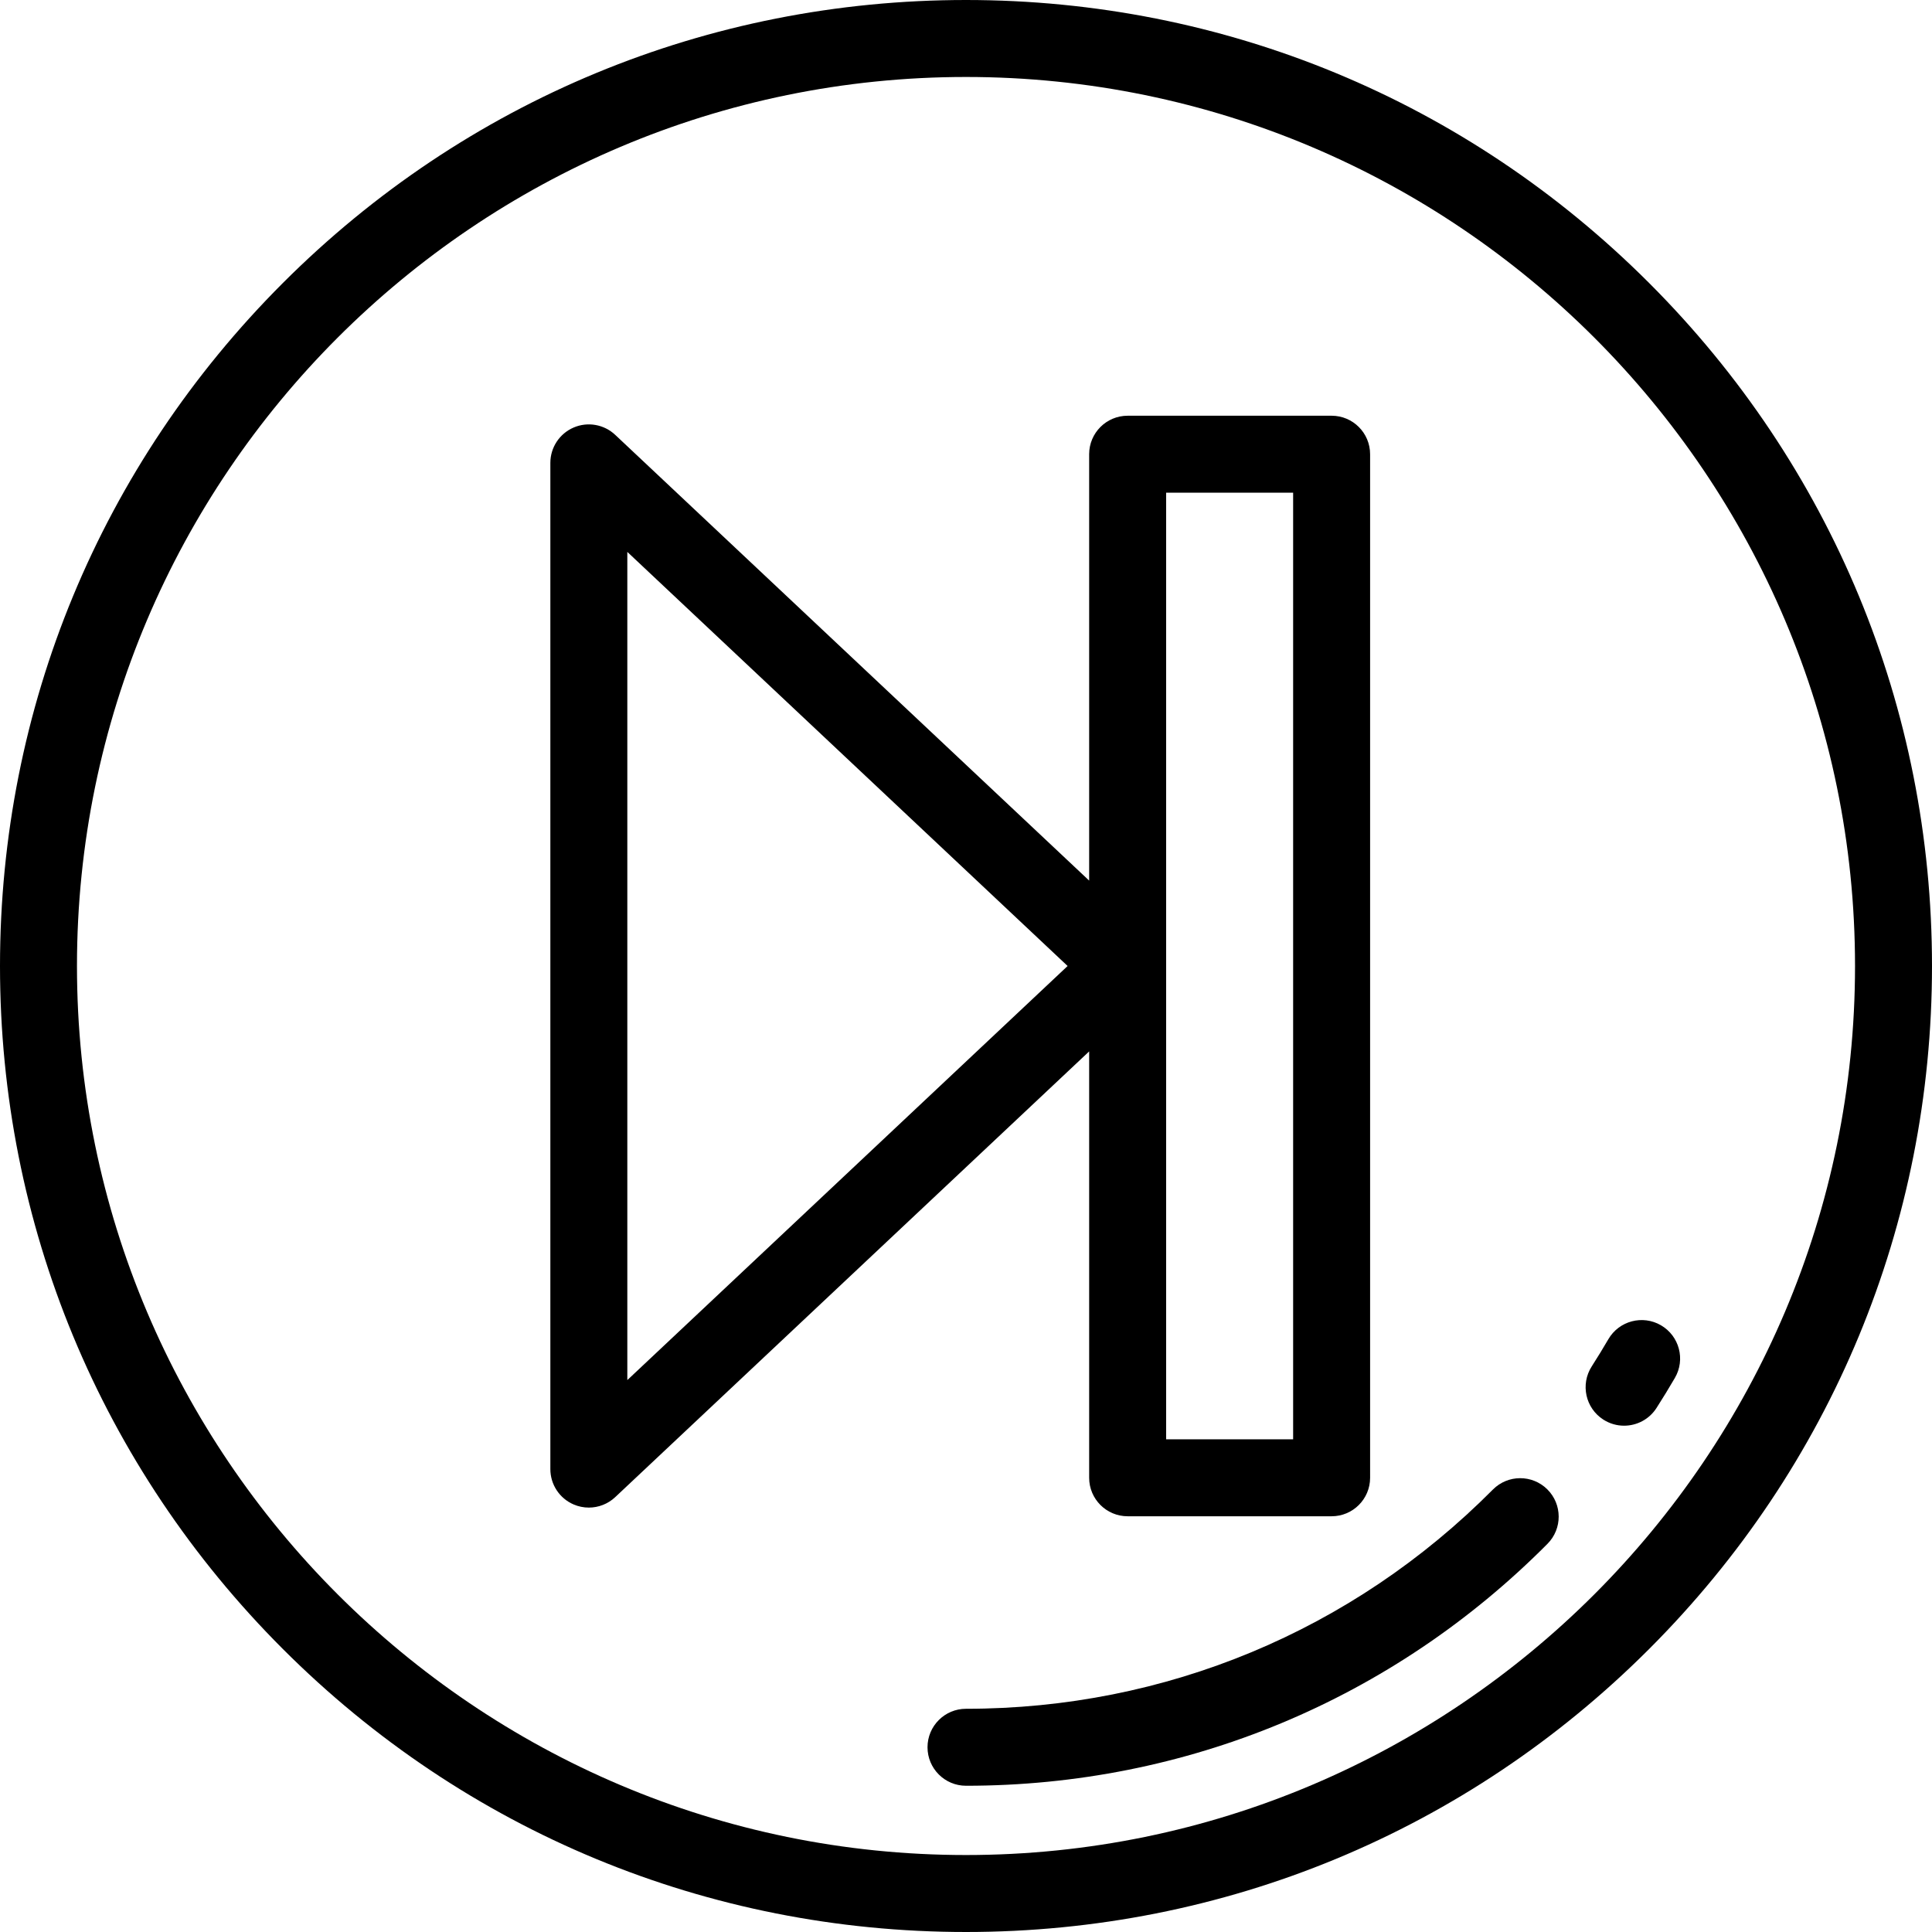
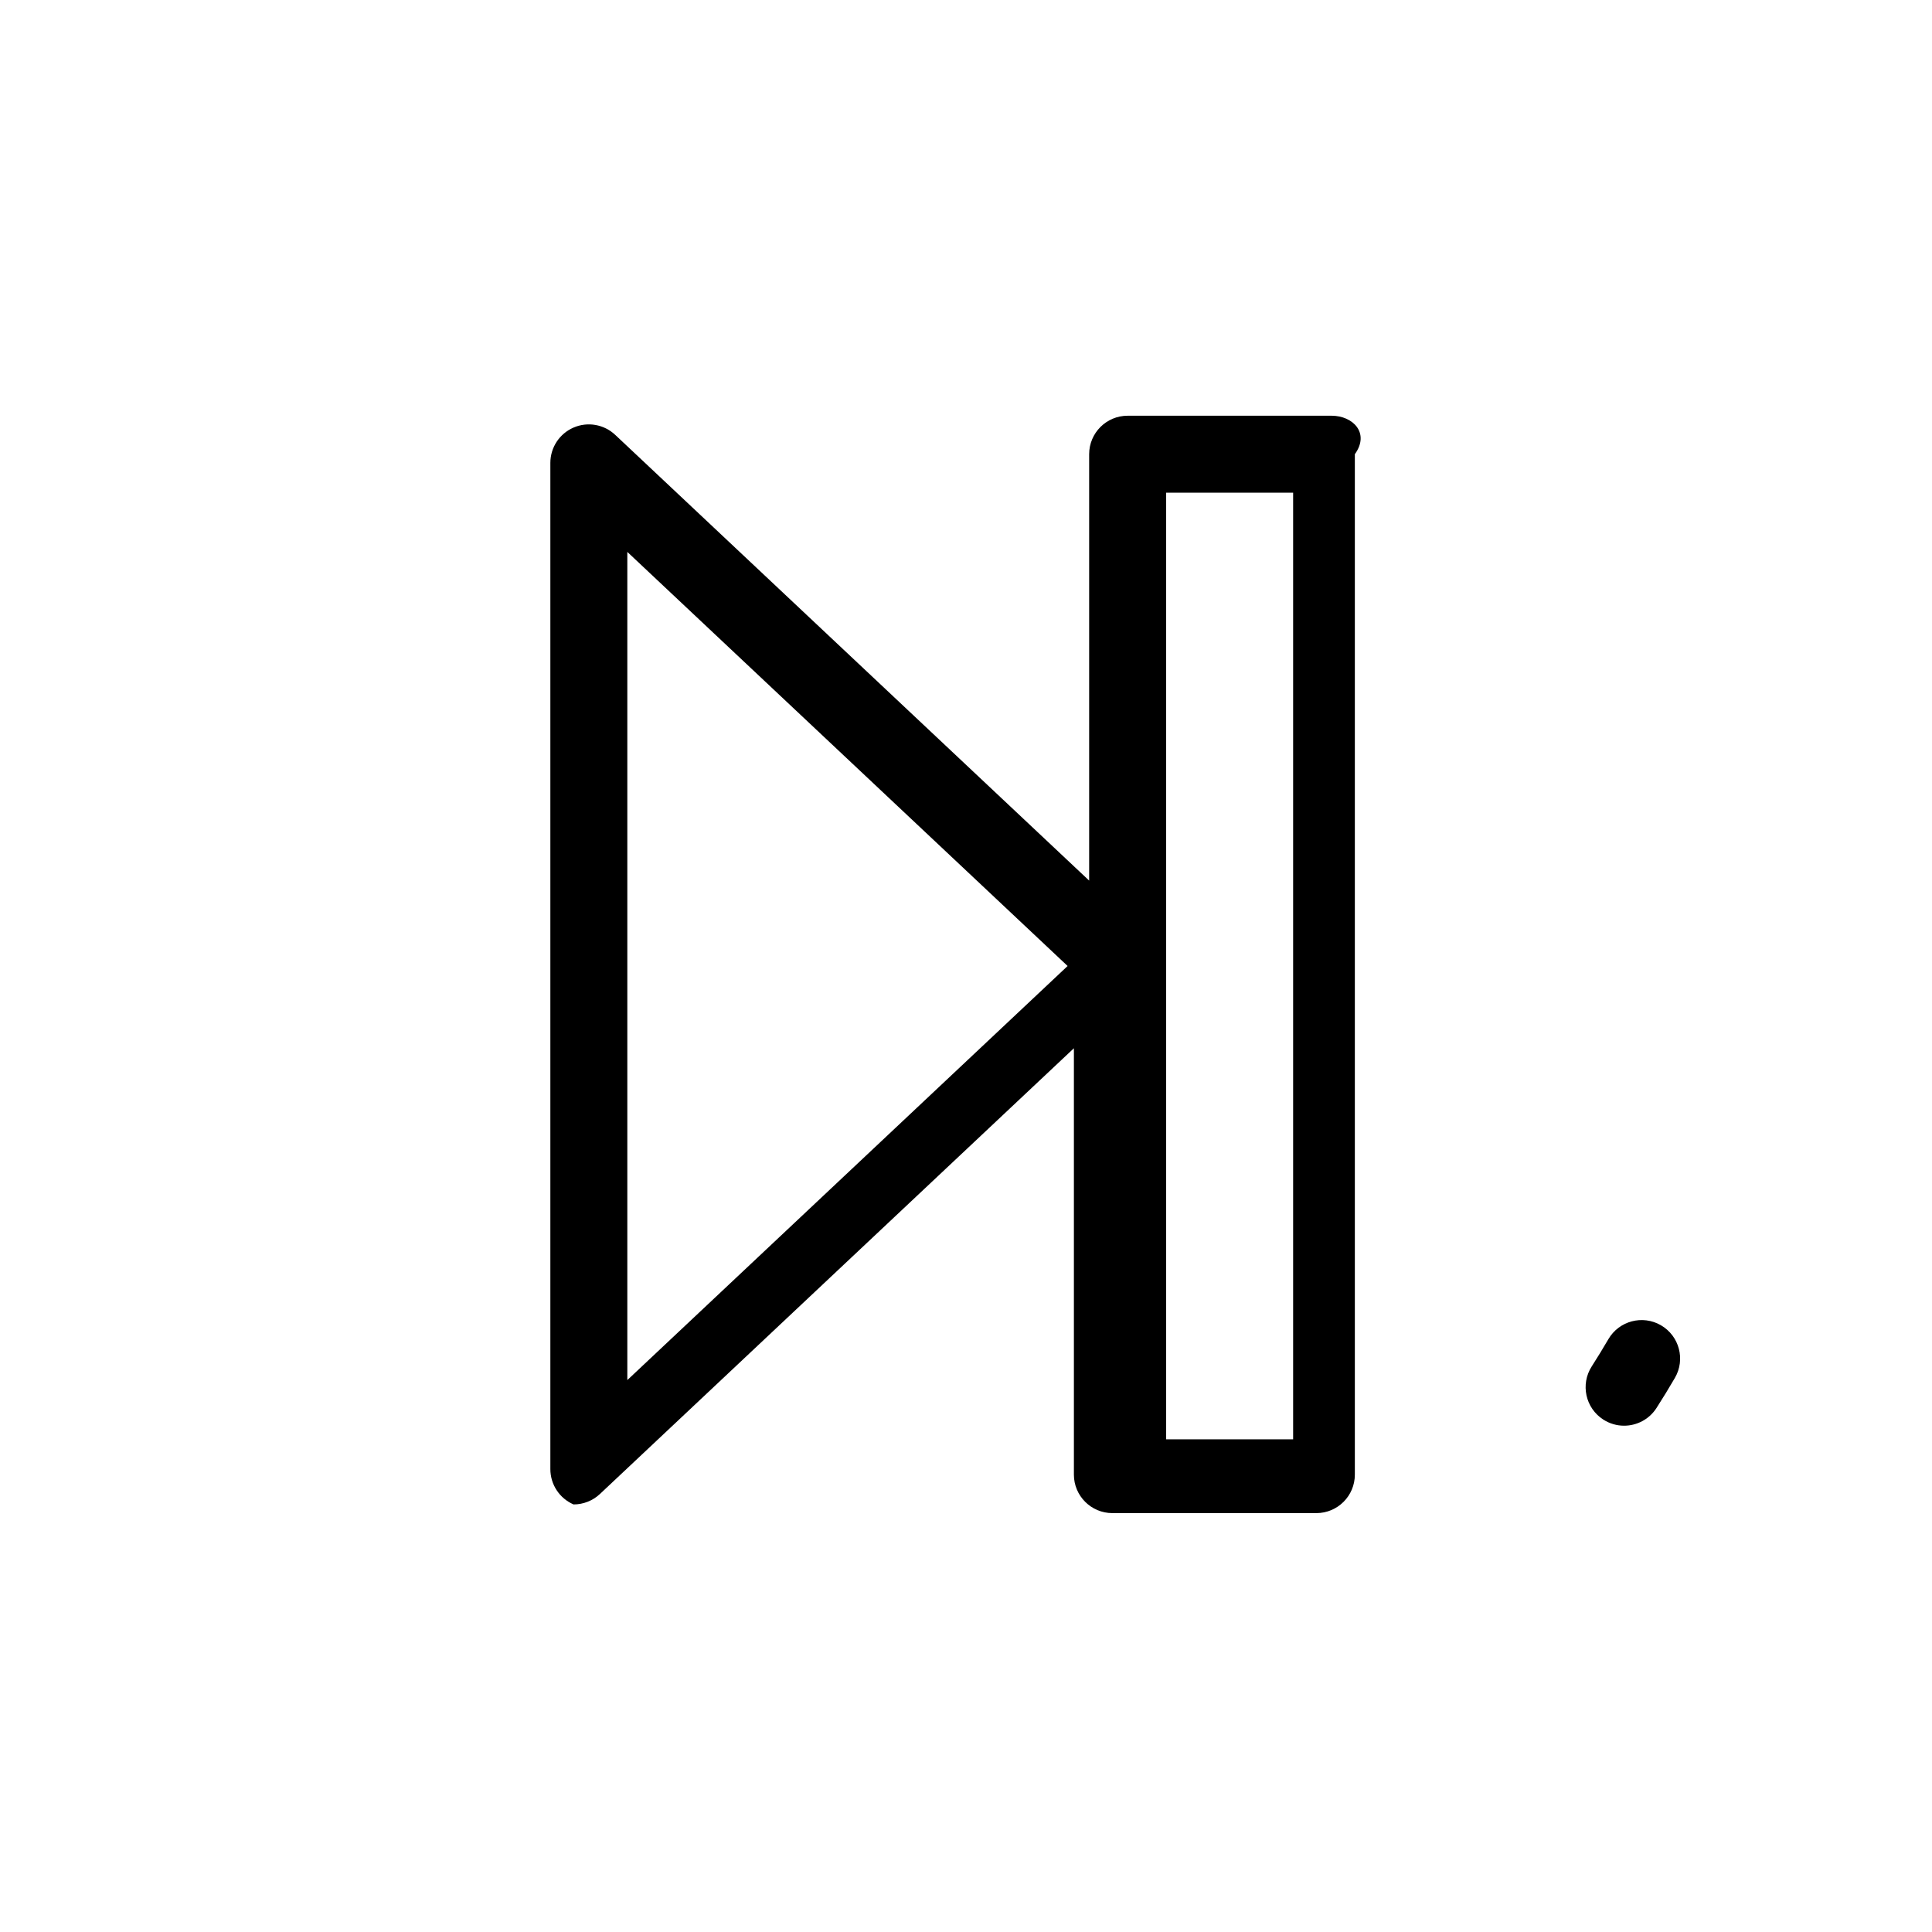
<svg xmlns="http://www.w3.org/2000/svg" fill="#000000" height="800px" width="800px" version="1.1" id="Layer_1" viewBox="0 0 512 512" xml:space="preserve">
  <g>
    <g>
-       <path d="M437.02,74.982C388.667,26.628,324.38,0,256,0S123.333,26.628,74.98,74.982C26.628,123.333,0,187.619,0,256    s26.628,132.667,74.98,181.019C123.333,485.372,187.62,512,256,512s132.667-26.628,181.02-74.981    C485.372,388.667,512,324.381,512,256S485.372,123.333,437.02,74.982z M256,491.602c-129.911,0-235.602-105.69-235.602-235.602    S126.089,20.398,256,20.398S491.602,126.089,491.602,256S385.911,491.602,256,491.602z" />
+       </g>
+   </g>
+   <g>
+     <g>
+       <path d="M352.892,110.172h-54.056c-5.633,0-10.199,4.567-10.199,10.199v112.996L163.035,115.24    c-2.964-2.786-7.301-3.548-11.034-1.933c-3.735,1.614-6.152,5.292-6.152,9.362v266.66c0,4.068,2.418,7.748,6.152,9.362    c2.549,0,5.06-0.956,6.99-2.77l125.602-118.124v112.994c0,5.632,4.566,10.199,10.199,10.199    h54.056c5.633,0,10.199-4.567,10.199-10.199V120.371C363.092,114.739,358.525,110.172,352.892,110.172z M166.247,365.736V146.263    L282.929,256L166.247,365.736z M342.693,381.43h-33.657V130.57h33.657V381.43z" />
    </g>
  </g>
  <g>
    <g>
-       <path d="M352.892,110.172h-54.056c-5.633,0-10.199,4.567-10.199,10.199v112.996L163.035,115.24    c-2.964-2.786-7.301-3.548-11.034-1.933c-3.735,1.614-6.152,5.292-6.152,9.362v266.66c0,4.068,2.418,7.748,6.152,9.362    c1.303,0.564,2.679,0.837,4.045,0.837c2.549,0,5.06-0.956,6.99-2.77l125.602-118.124v112.994c0,5.632,4.566,10.199,10.199,10.199    h54.056c5.633,0,10.199-4.567,10.199-10.199V120.371C363.092,114.739,358.525,110.172,352.892,110.172z M166.247,365.736V146.263    L282.929,256L166.247,365.736z M342.693,381.43h-33.657V130.57h33.657V381.43z" />
-     </g>
-   </g>
-   <g>
-     <g>
-       <path d="M410.058,394.698c-3.996-3.971-10.453-3.949-14.424,0.046c-37.229,37.468-86.819,58.101-139.634,58.101    c-5.633,0-10.199,4.567-10.199,10.199c0,5.632,4.566,10.199,10.199,10.199c58.288,0,113.017-22.772,154.104-64.12    C414.074,405.127,414.054,398.669,410.058,394.698z" />
-     </g>
+       </g>
  </g>
  <g>
    <g>
      <path d="M440.181,351.218c-4.867-2.833-11.111-1.185-13.946,3.681c-1.412,2.425-2.898,4.854-4.414,7.219    c-3.04,4.742-1.662,11.051,3.079,14.091c1.704,1.092,3.612,1.615,5.496,1.615c3.359,0,6.647-1.657,8.595-4.695    c1.674-2.61,3.313-5.29,4.871-7.967C446.698,360.297,445.048,354.053,440.181,351.218z" />
    </g>
  </g>
</svg>